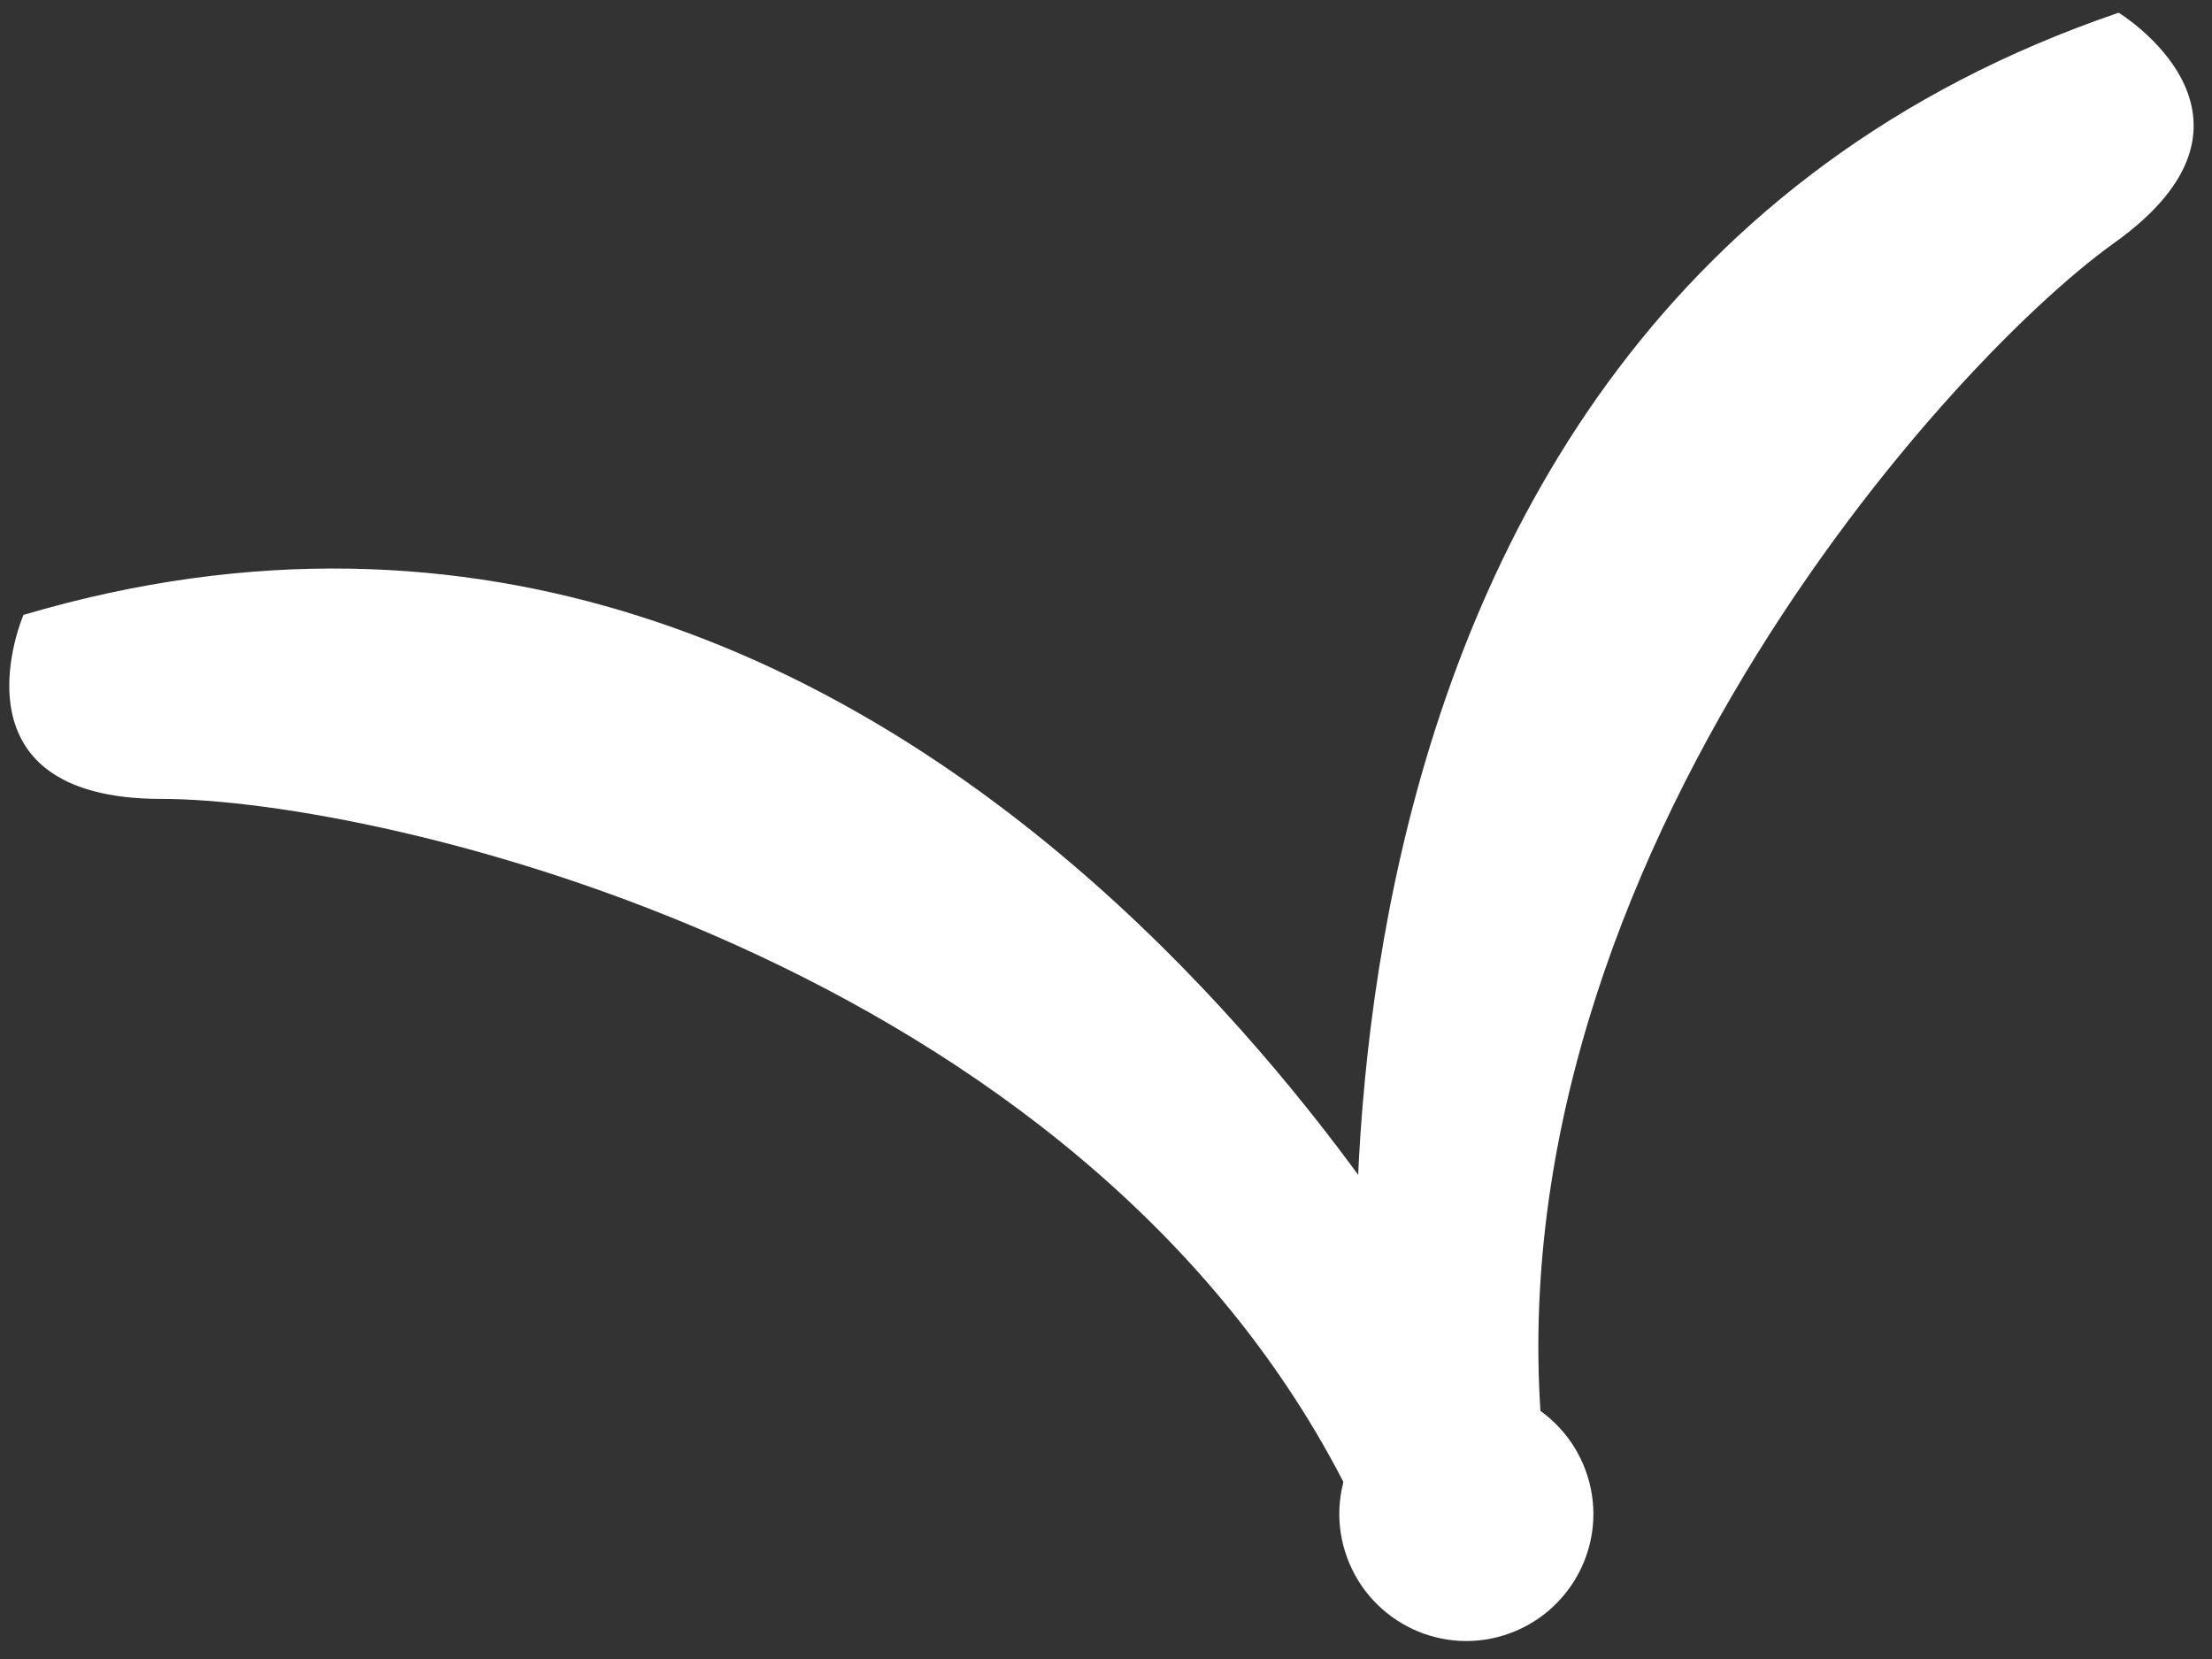
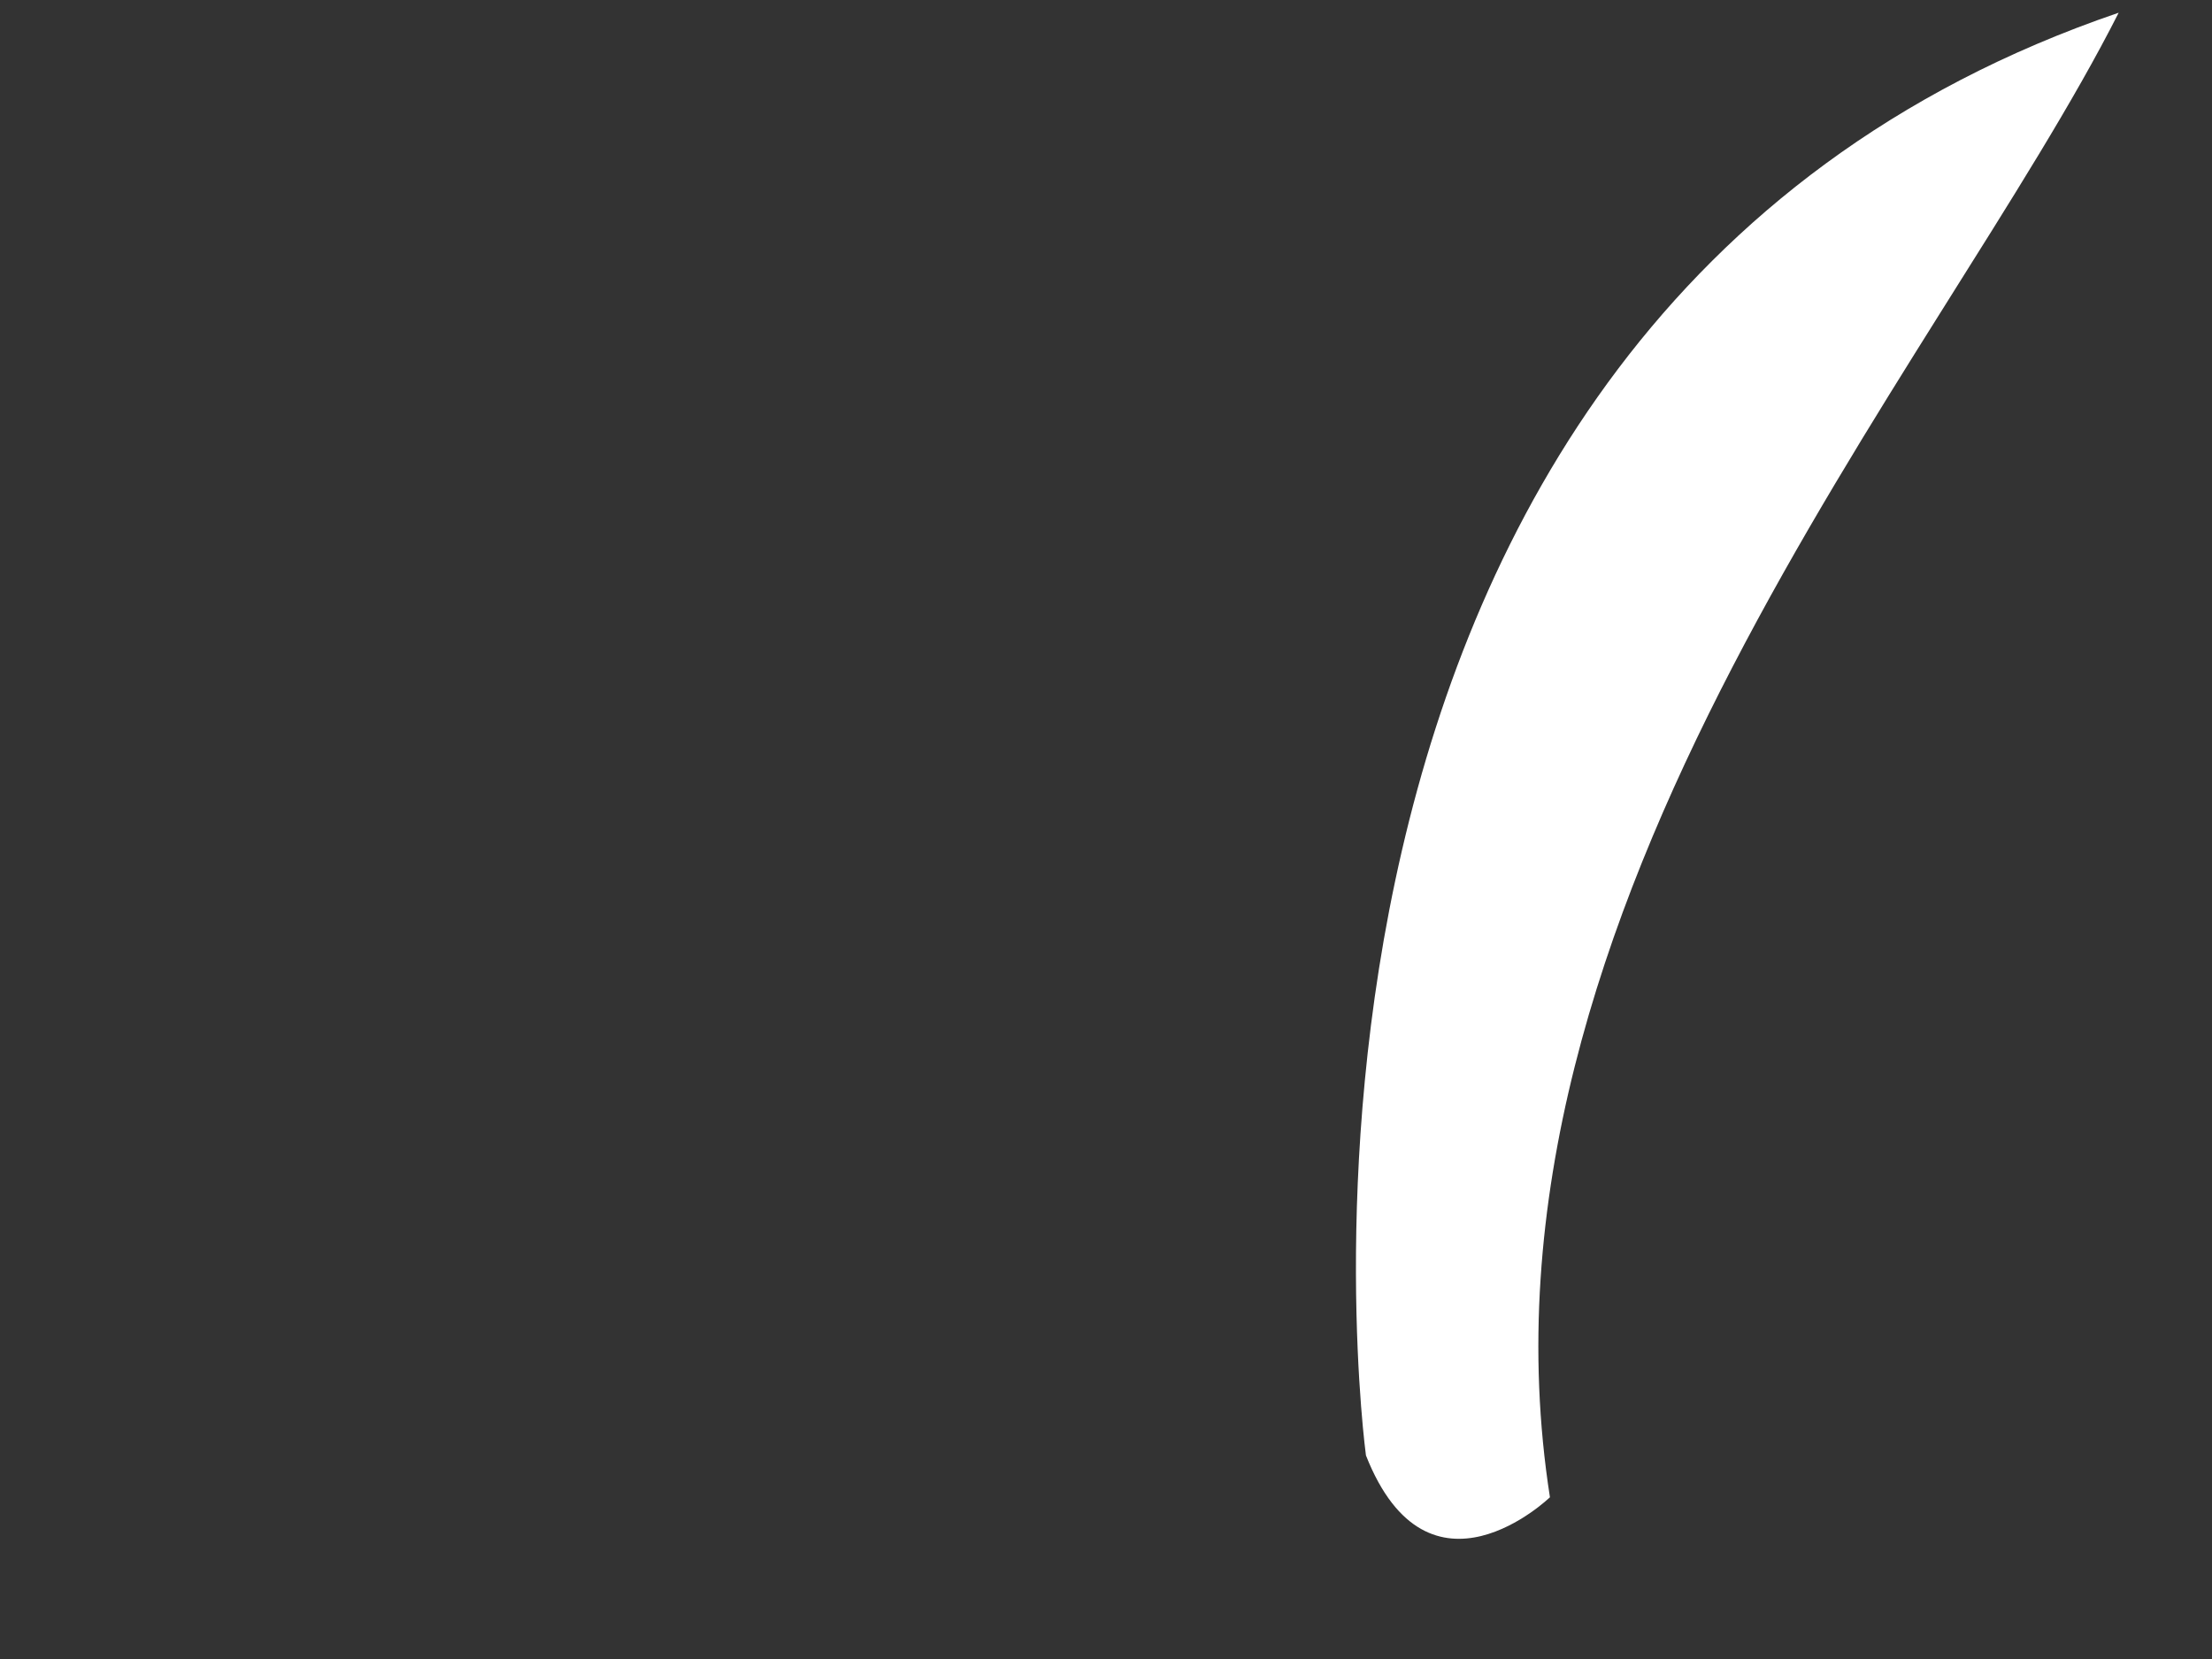
<svg xmlns="http://www.w3.org/2000/svg" width="108" height="81" viewBox="0 0 108 81" fill="none">
  <rect x="0" y="0" width="108" height="81" fill="#333333" stroke="none" />
-   <path d="M66.692 71.061C66.692 71.061 59.137 15.73 103.443 0.621C103.443 0.621 111.815 5.725 103.239 11.851C94.664 17.976 71.184 44.315 75.675 73.103C75.675 73.103 69.754 78.82 66.692 71.061Z" fill="white" />
-   <path d="M71.994 66.161C71.994 66.161 46.063 16.751 1.145 30.022C1.145 30.022 -2.735 39.006 7.882 39.006C18.5 39.006 52.801 46.765 65.868 72.899C66.073 72.899 74.035 74.124 71.994 66.161Z" fill="white" />
-   <path d="M77.515 72.082C78.536 75.349 76.698 78.82 73.431 79.841C70.165 80.862 66.694 79.025 65.673 75.758C64.652 72.491 66.49 69.02 69.756 67.999C73.023 66.978 76.494 68.816 77.515 72.082Z" fill="white" />
+   <path d="M66.692 71.061C66.692 71.061 59.137 15.73 103.443 0.621C94.664 17.976 71.184 44.315 75.675 73.103C75.675 73.103 69.754 78.82 66.692 71.061Z" fill="white" />
</svg>